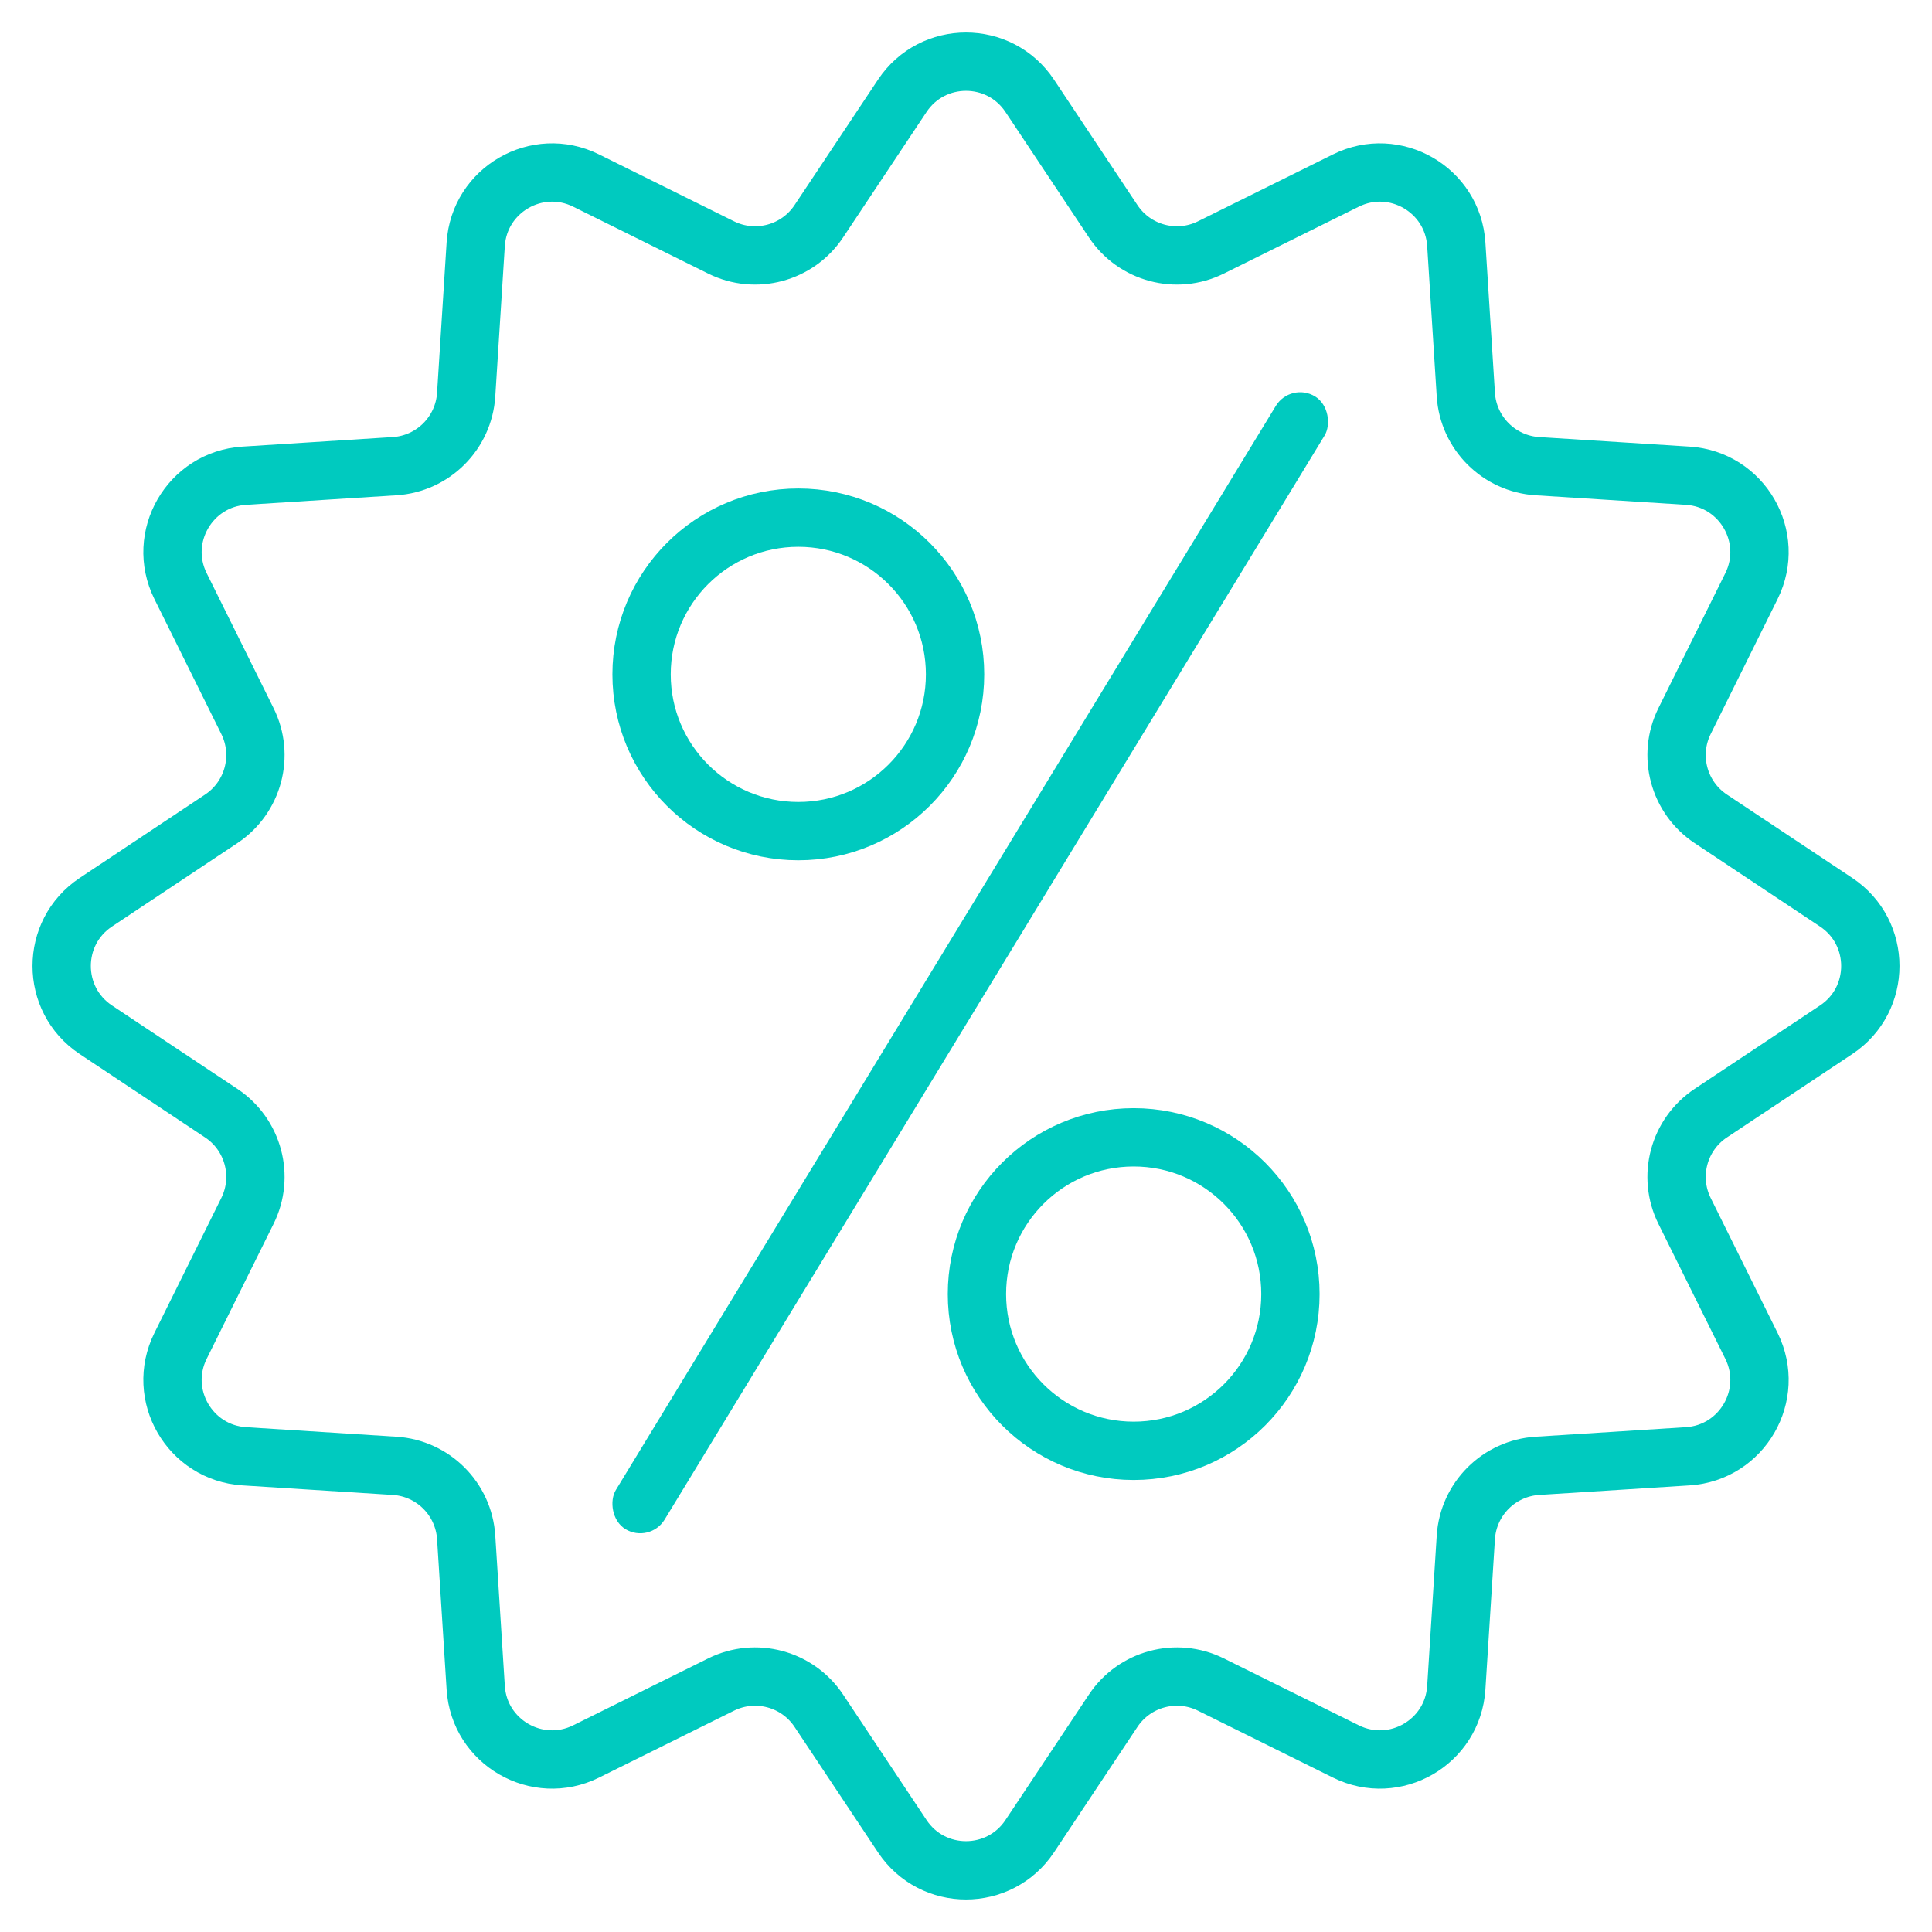
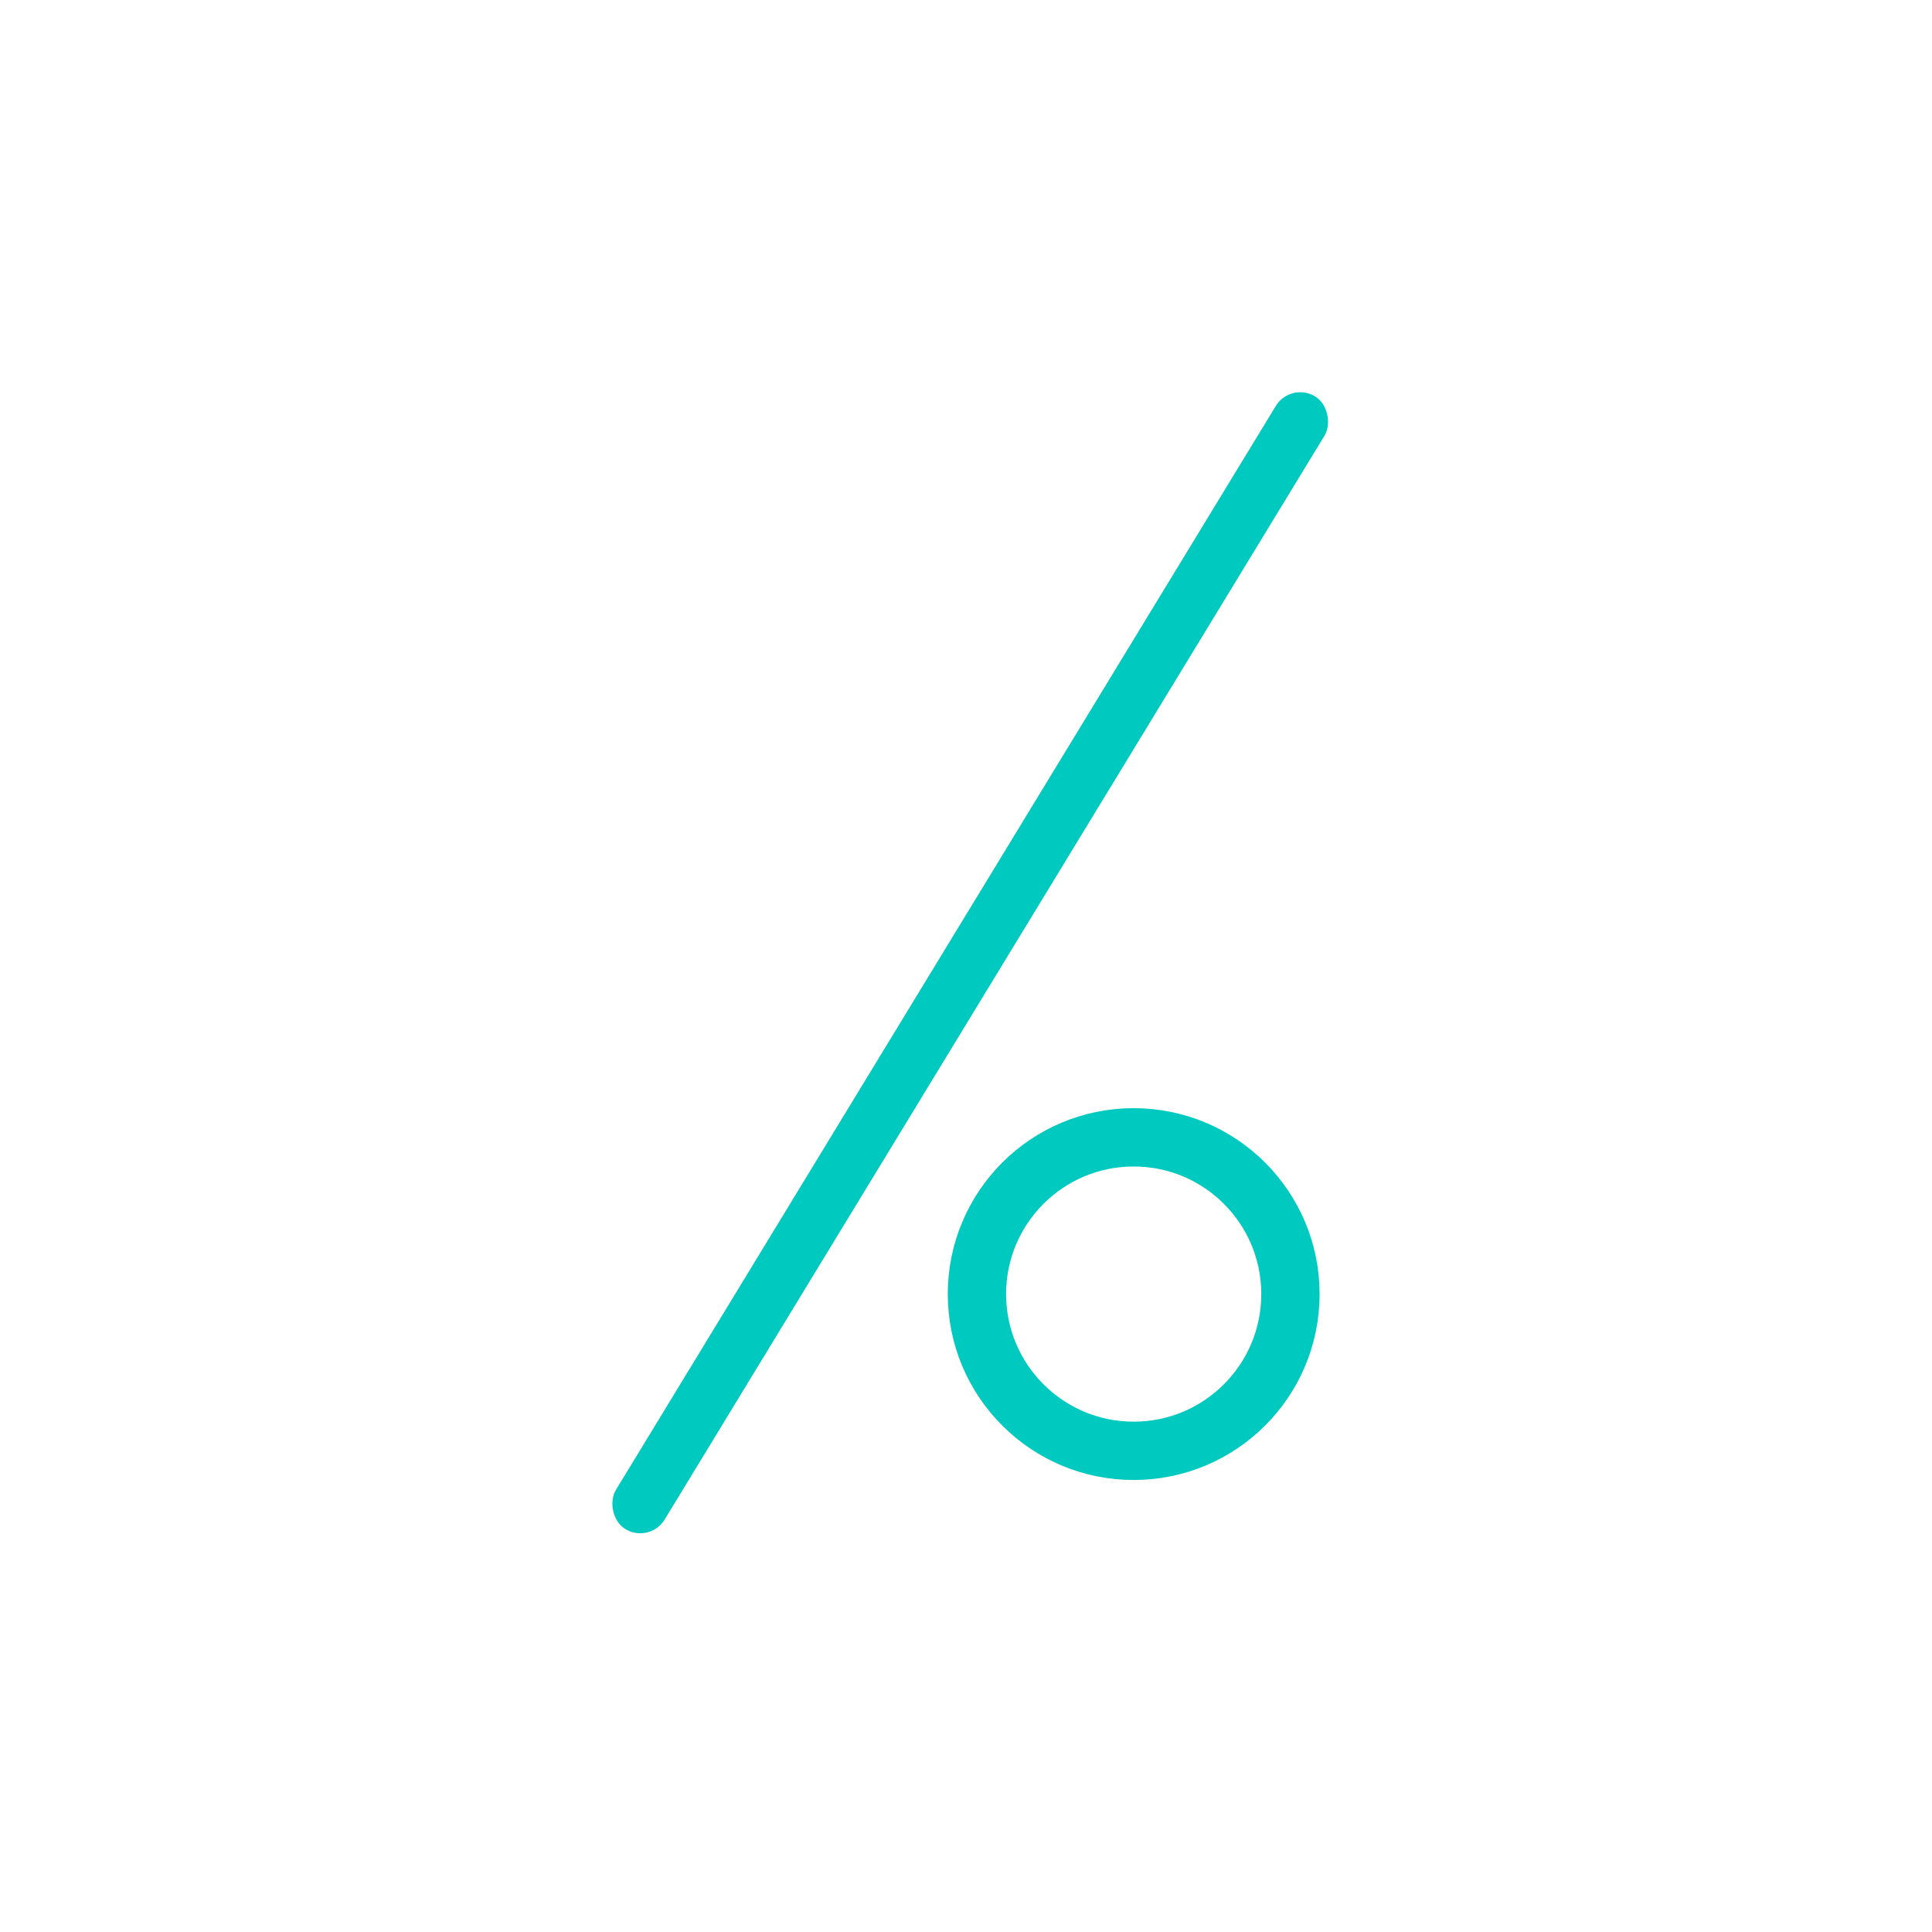
<svg xmlns="http://www.w3.org/2000/svg" width="530" height="530" viewBox="0 0 530 530" fill="none">
-   <path d="M247.515 26.285C255.825 13.793 274.175 13.793 282.485 26.285L305.375 60.696C311.23 69.498 322.715 72.575 332.187 67.88L369.215 49.525C382.657 42.861 398.549 52.036 399.5 67.01L402.117 108.255C402.787 118.805 411.195 127.213 421.745 127.883L462.99 130.5C477.964 131.451 487.139 147.343 480.475 160.785L462.12 197.813C457.425 207.285 460.502 218.77 469.304 224.625L503.715 247.515C516.207 255.825 516.207 274.175 503.715 282.485L469.304 305.375C460.502 311.23 457.425 322.715 462.12 332.187L480.475 369.215C487.139 382.657 477.964 398.549 462.99 399.5L421.745 402.117C411.195 402.787 402.787 411.195 402.117 421.745L399.5 462.99C398.549 477.964 382.657 487.139 369.215 480.475L332.187 462.12C322.715 457.425 311.23 460.502 305.375 469.304L282.485 503.715C274.175 516.207 255.825 516.207 247.515 503.715L224.625 469.304C218.77 460.502 207.285 457.425 197.813 462.12L160.785 480.475C147.343 487.139 131.451 477.964 130.5 462.99L127.883 421.745C127.213 411.195 118.805 402.787 108.255 402.117L67.01 399.5C52.036 398.549 42.861 382.657 49.525 369.215L67.88 332.187C72.575 322.715 69.498 311.23 60.696 305.375L26.285 282.485C13.793 274.175 13.793 255.825 26.285 247.515L60.696 224.625C69.498 218.77 72.575 207.285 67.88 197.813L49.525 160.785C42.861 147.343 52.036 131.451 67.01 130.5L108.255 127.883C118.805 127.213 127.213 118.805 127.883 108.255L130.5 67.01C131.451 52.036 147.343 42.861 160.785 49.525L197.813 67.88C207.285 72.575 218.77 69.498 224.625 60.696L247.515 26.285Z" stroke="#00CABF" stroke-width="16" />
-   <circle cx="219" cy="185" r="43" stroke="#00CABF" stroke-width="16" />
  <circle cx="311" cy="355" r="43" stroke="#00CABF" stroke-width="16" />
  <rect x="354.063" y="104.672" width="15.649" height="363.792" rx="7.825" transform="rotate(31.333 354.063 104.672)" fill="#00CABF" />
</svg>